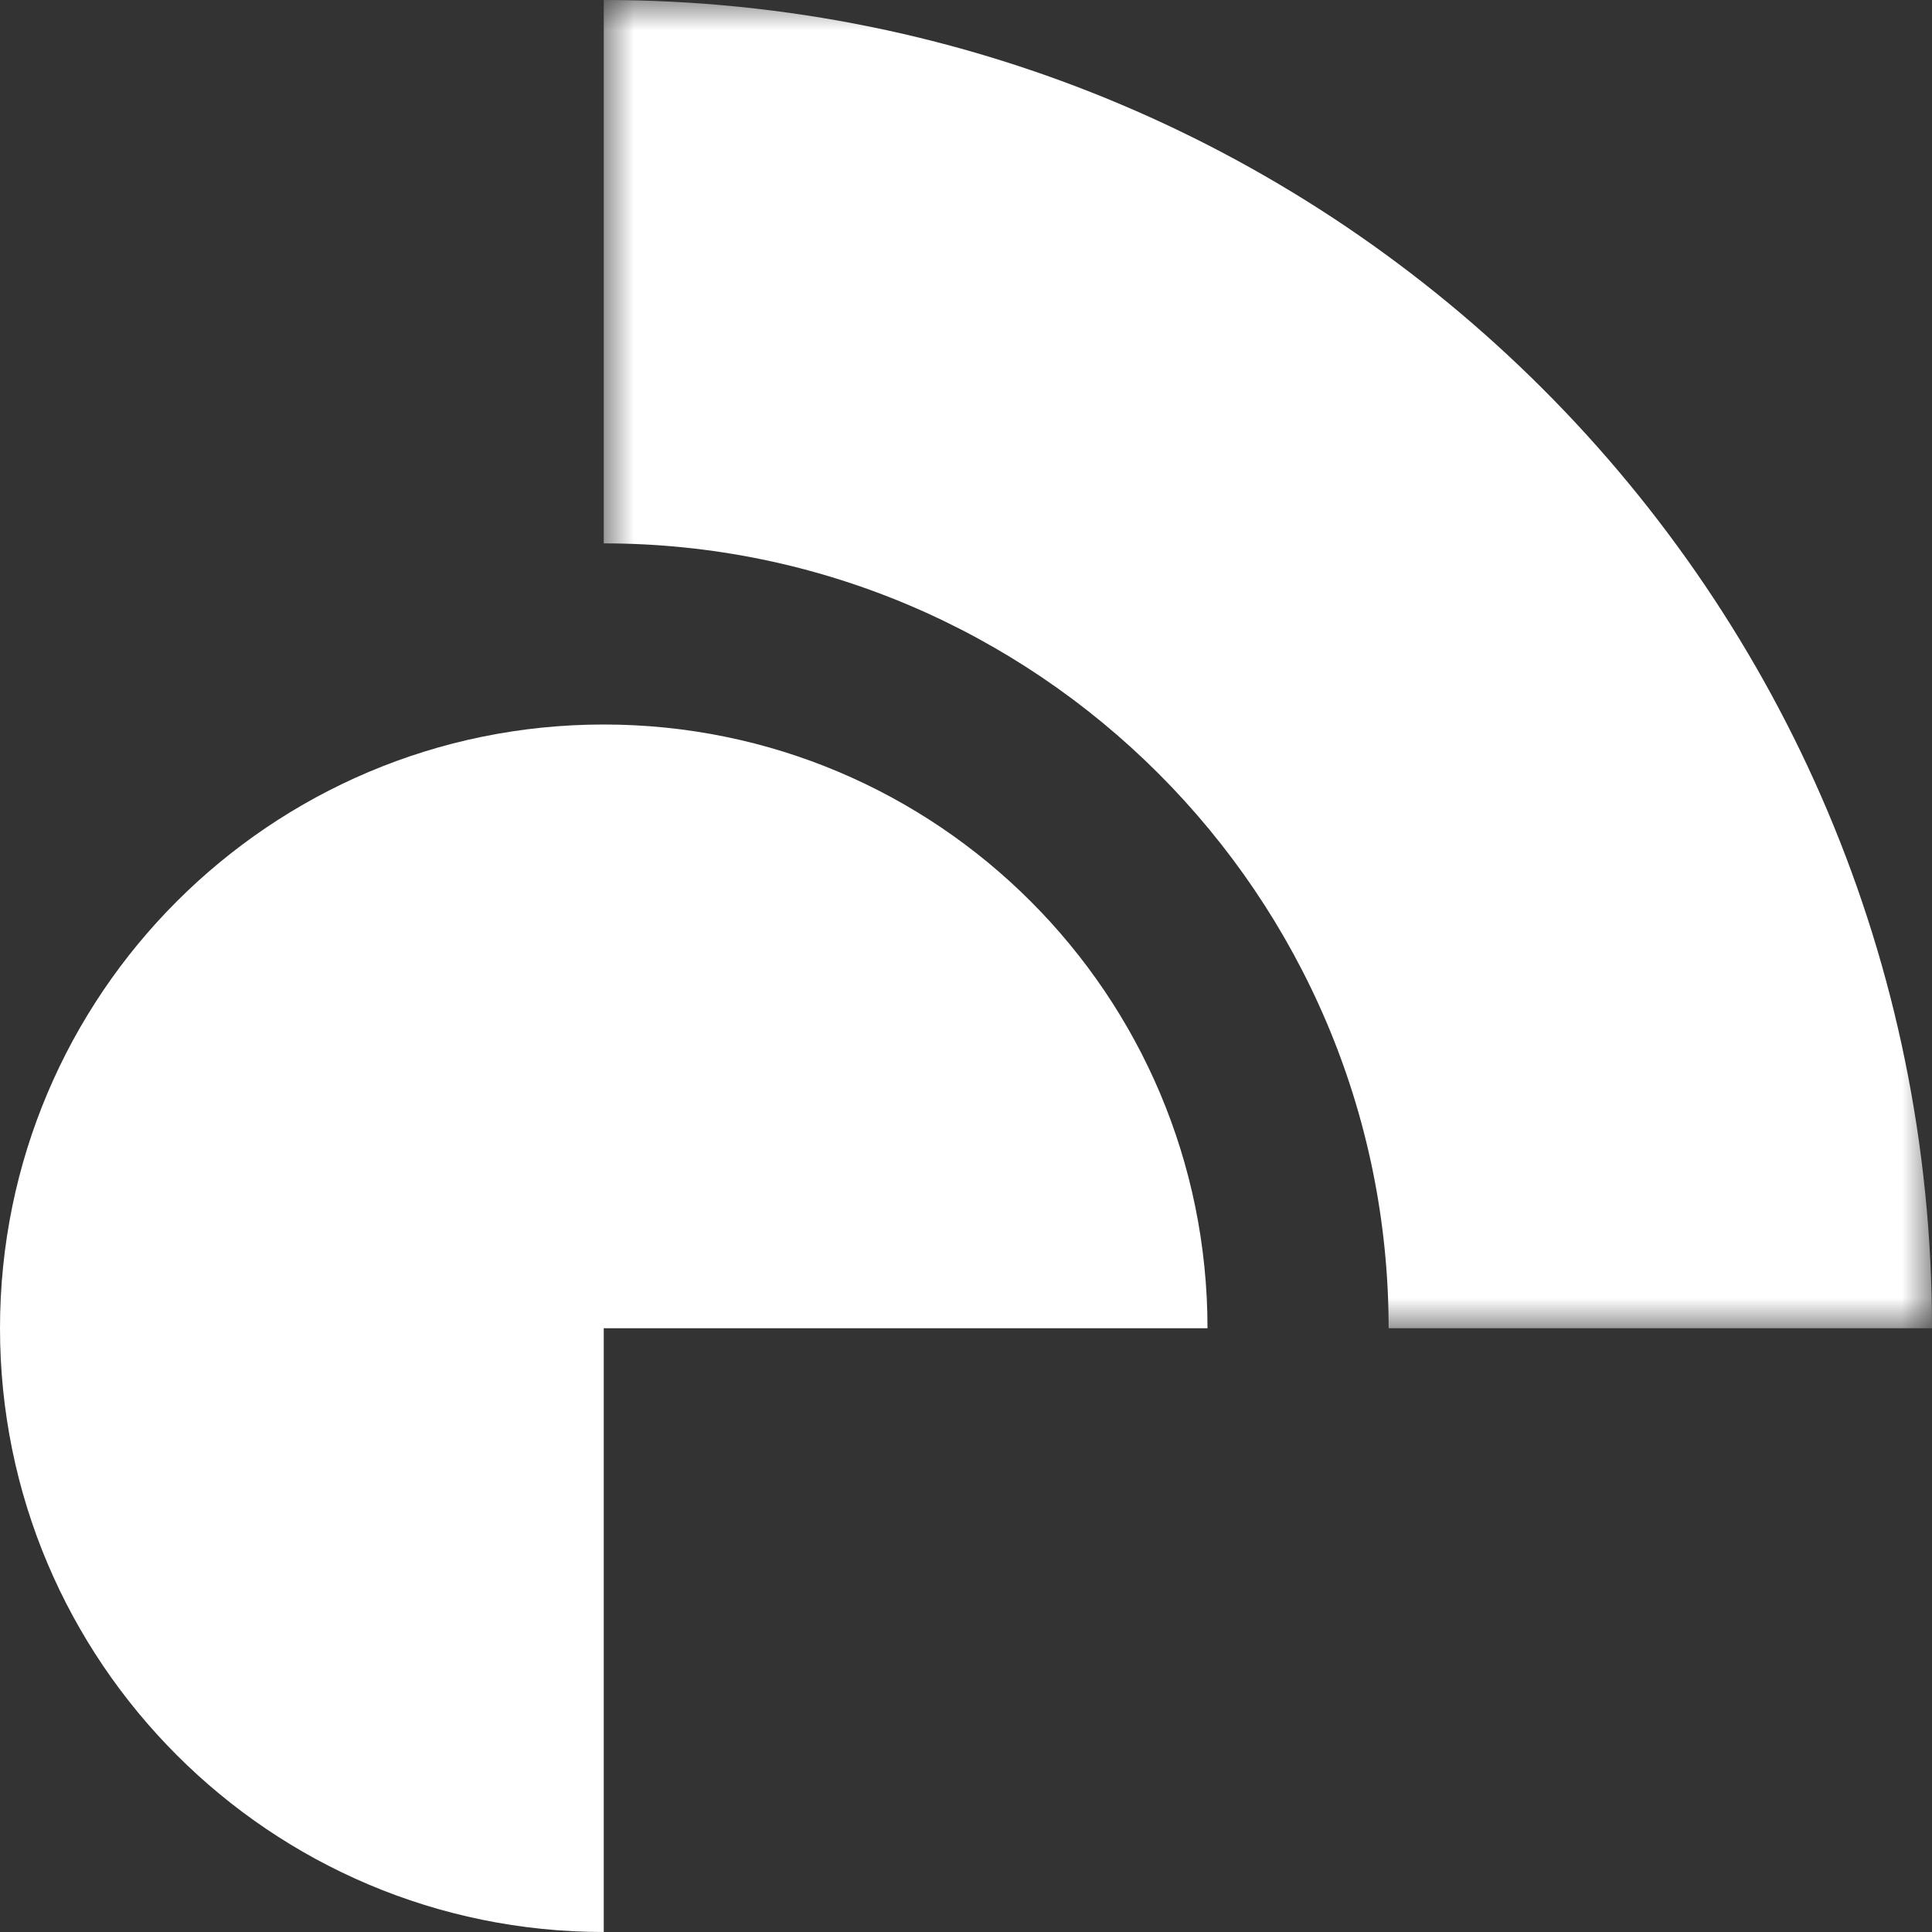
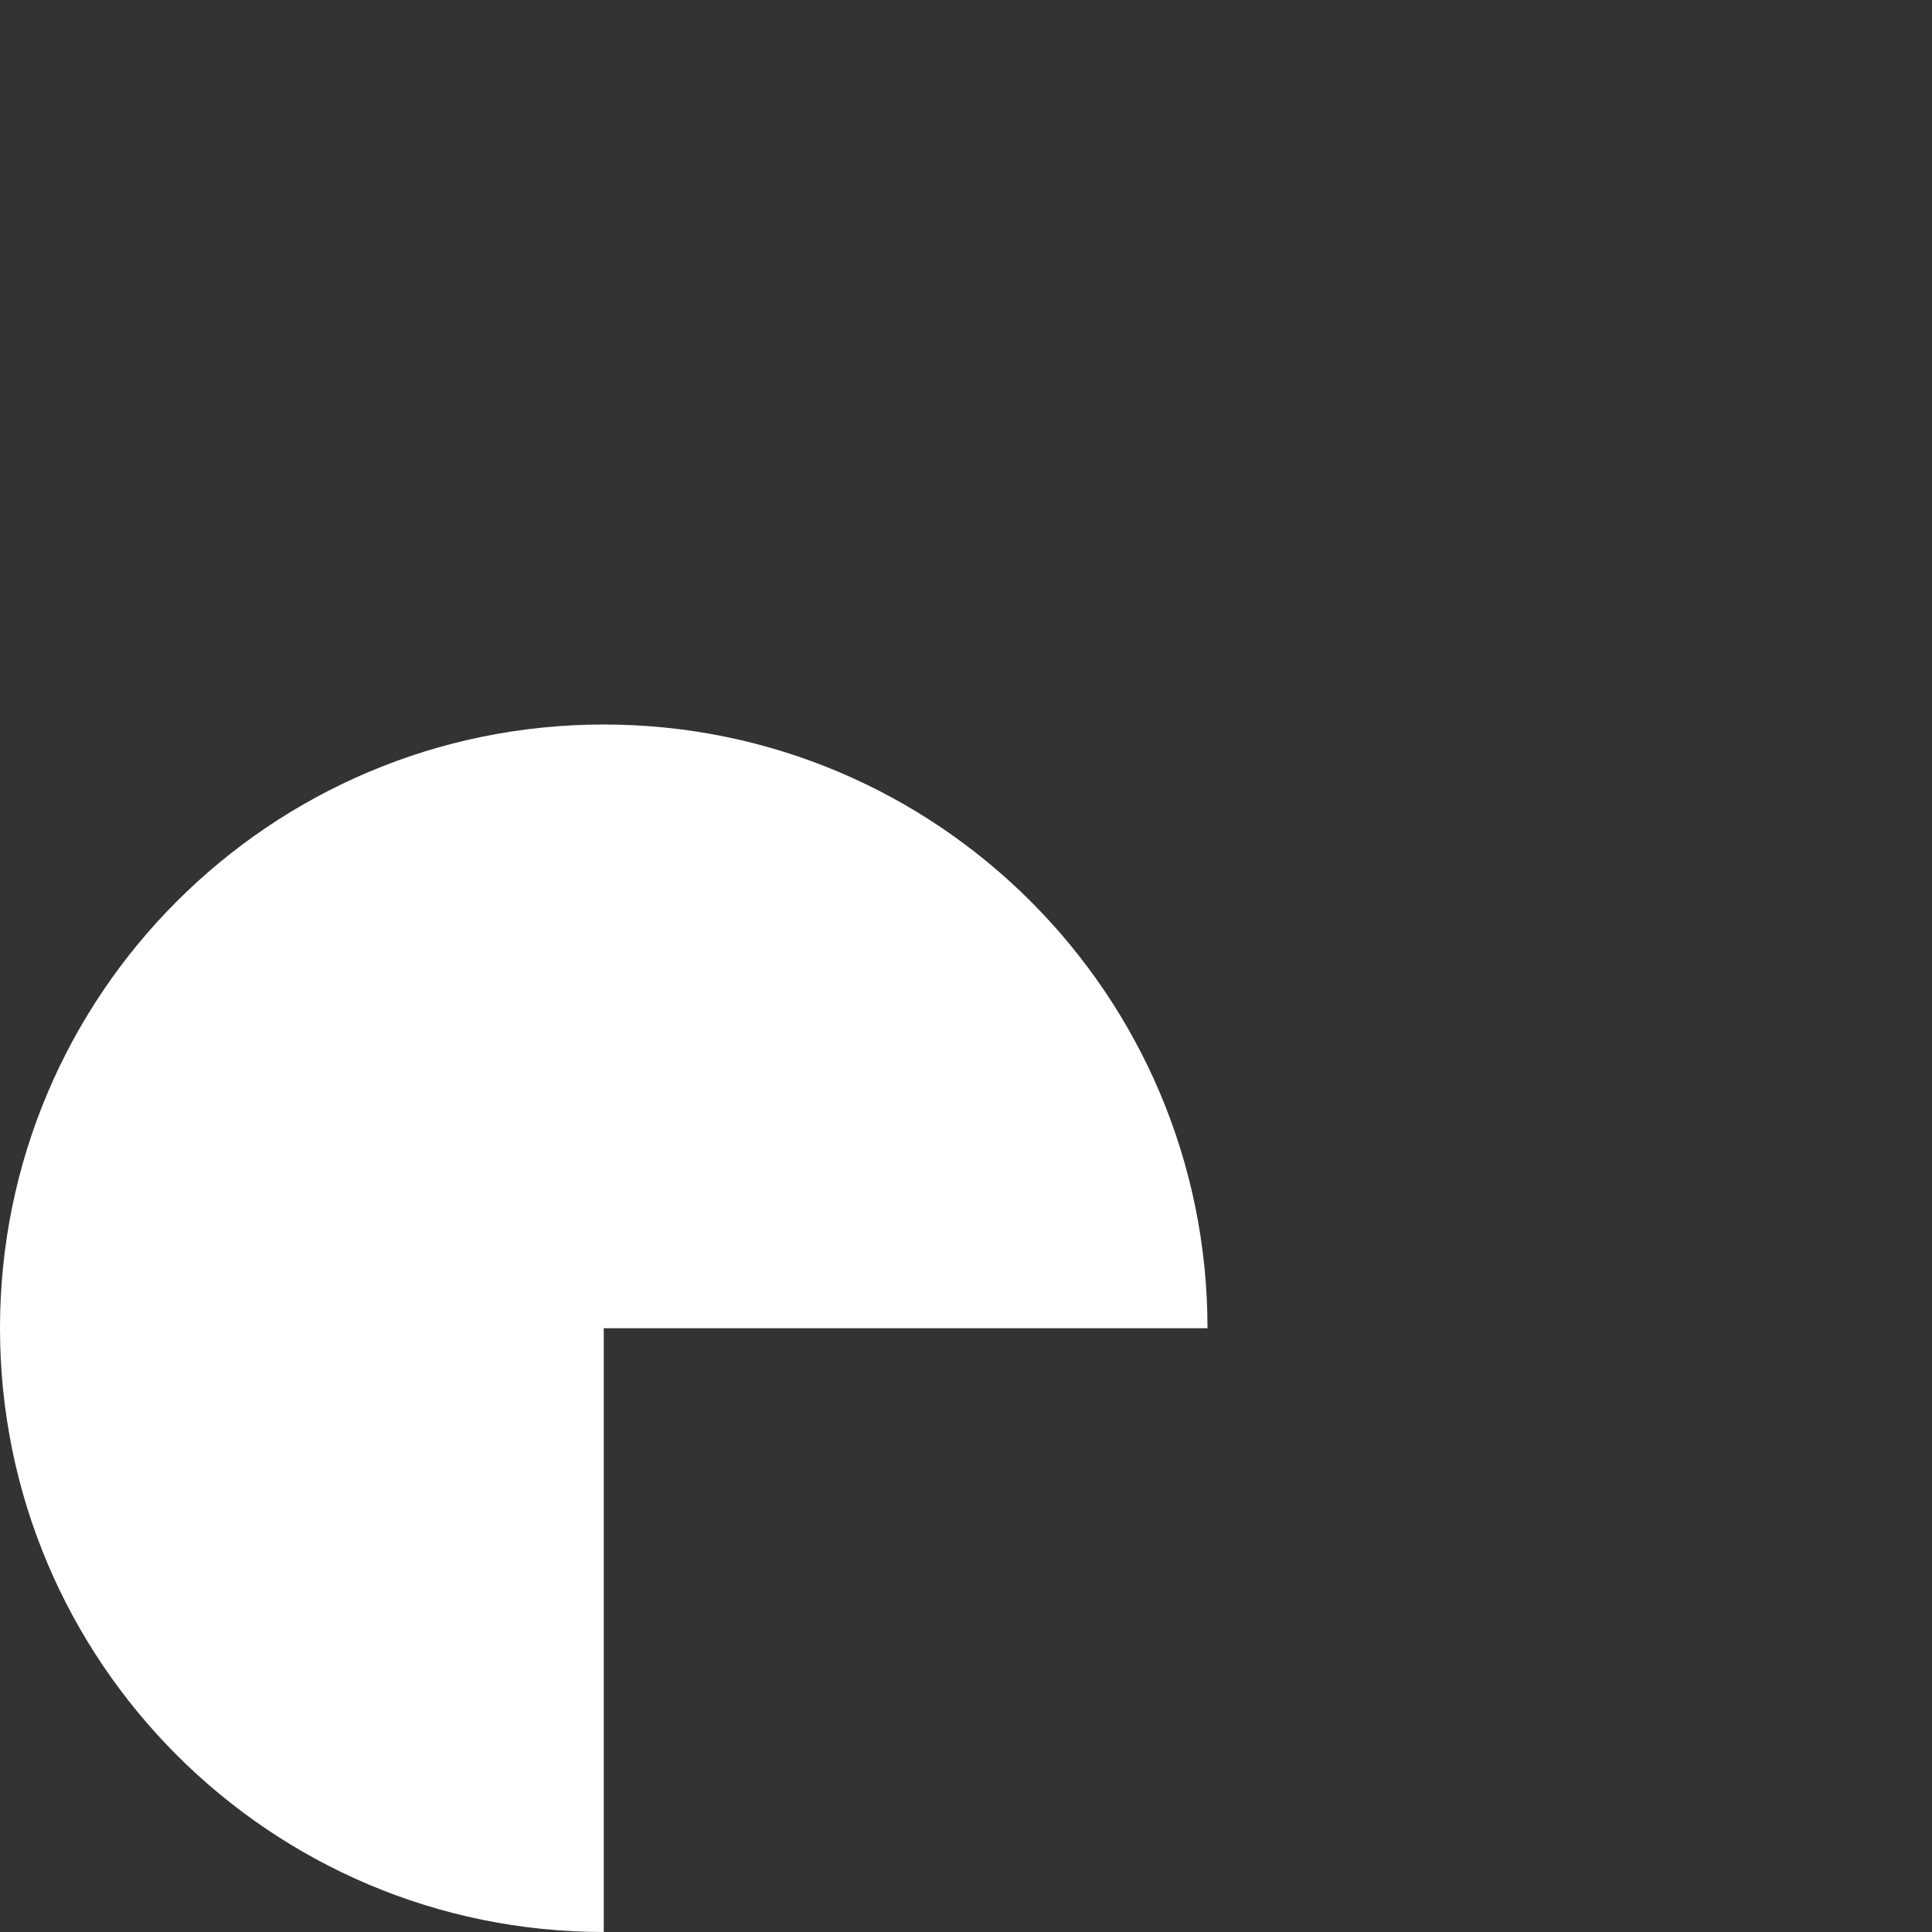
<svg xmlns="http://www.w3.org/2000/svg" xmlns:xlink="http://www.w3.org/1999/xlink" width="32" height="32" viewBox="0 0 32 32">
  <rect x="0" y="0" width="32" height="32" fill="#333333" stroke="none" />
  <defs>
-     <polygon id="logo-siem-32-white-a" points="0 0 22 0 22 22 0 22" />
-   </defs>
+     </defs>
  <g fill="none" fill-rule="evenodd">
    <path fill="#FFF" d="M10,12 C4.477,12 0,16.477 0,22 C0,27.523 4.477,32 10,32 L10,22 L20,22 C20,16.477 15.523,12 10,12" />
    <g transform="translate(10)">
      <mask id="logo-siem-32-white-b" fill="#fff">
        <use xlink:href="#logo-siem-32-white-a" />
      </mask>
-       <path fill="#FFF" d="M0,-0 L0,9 C7.168,9 13,14.832 13,22 L22,22 C22,9.85 12.15,-0 0,-0" mask="url(#logo-siem-32-white-b)" />
    </g>
  </g>
</svg>